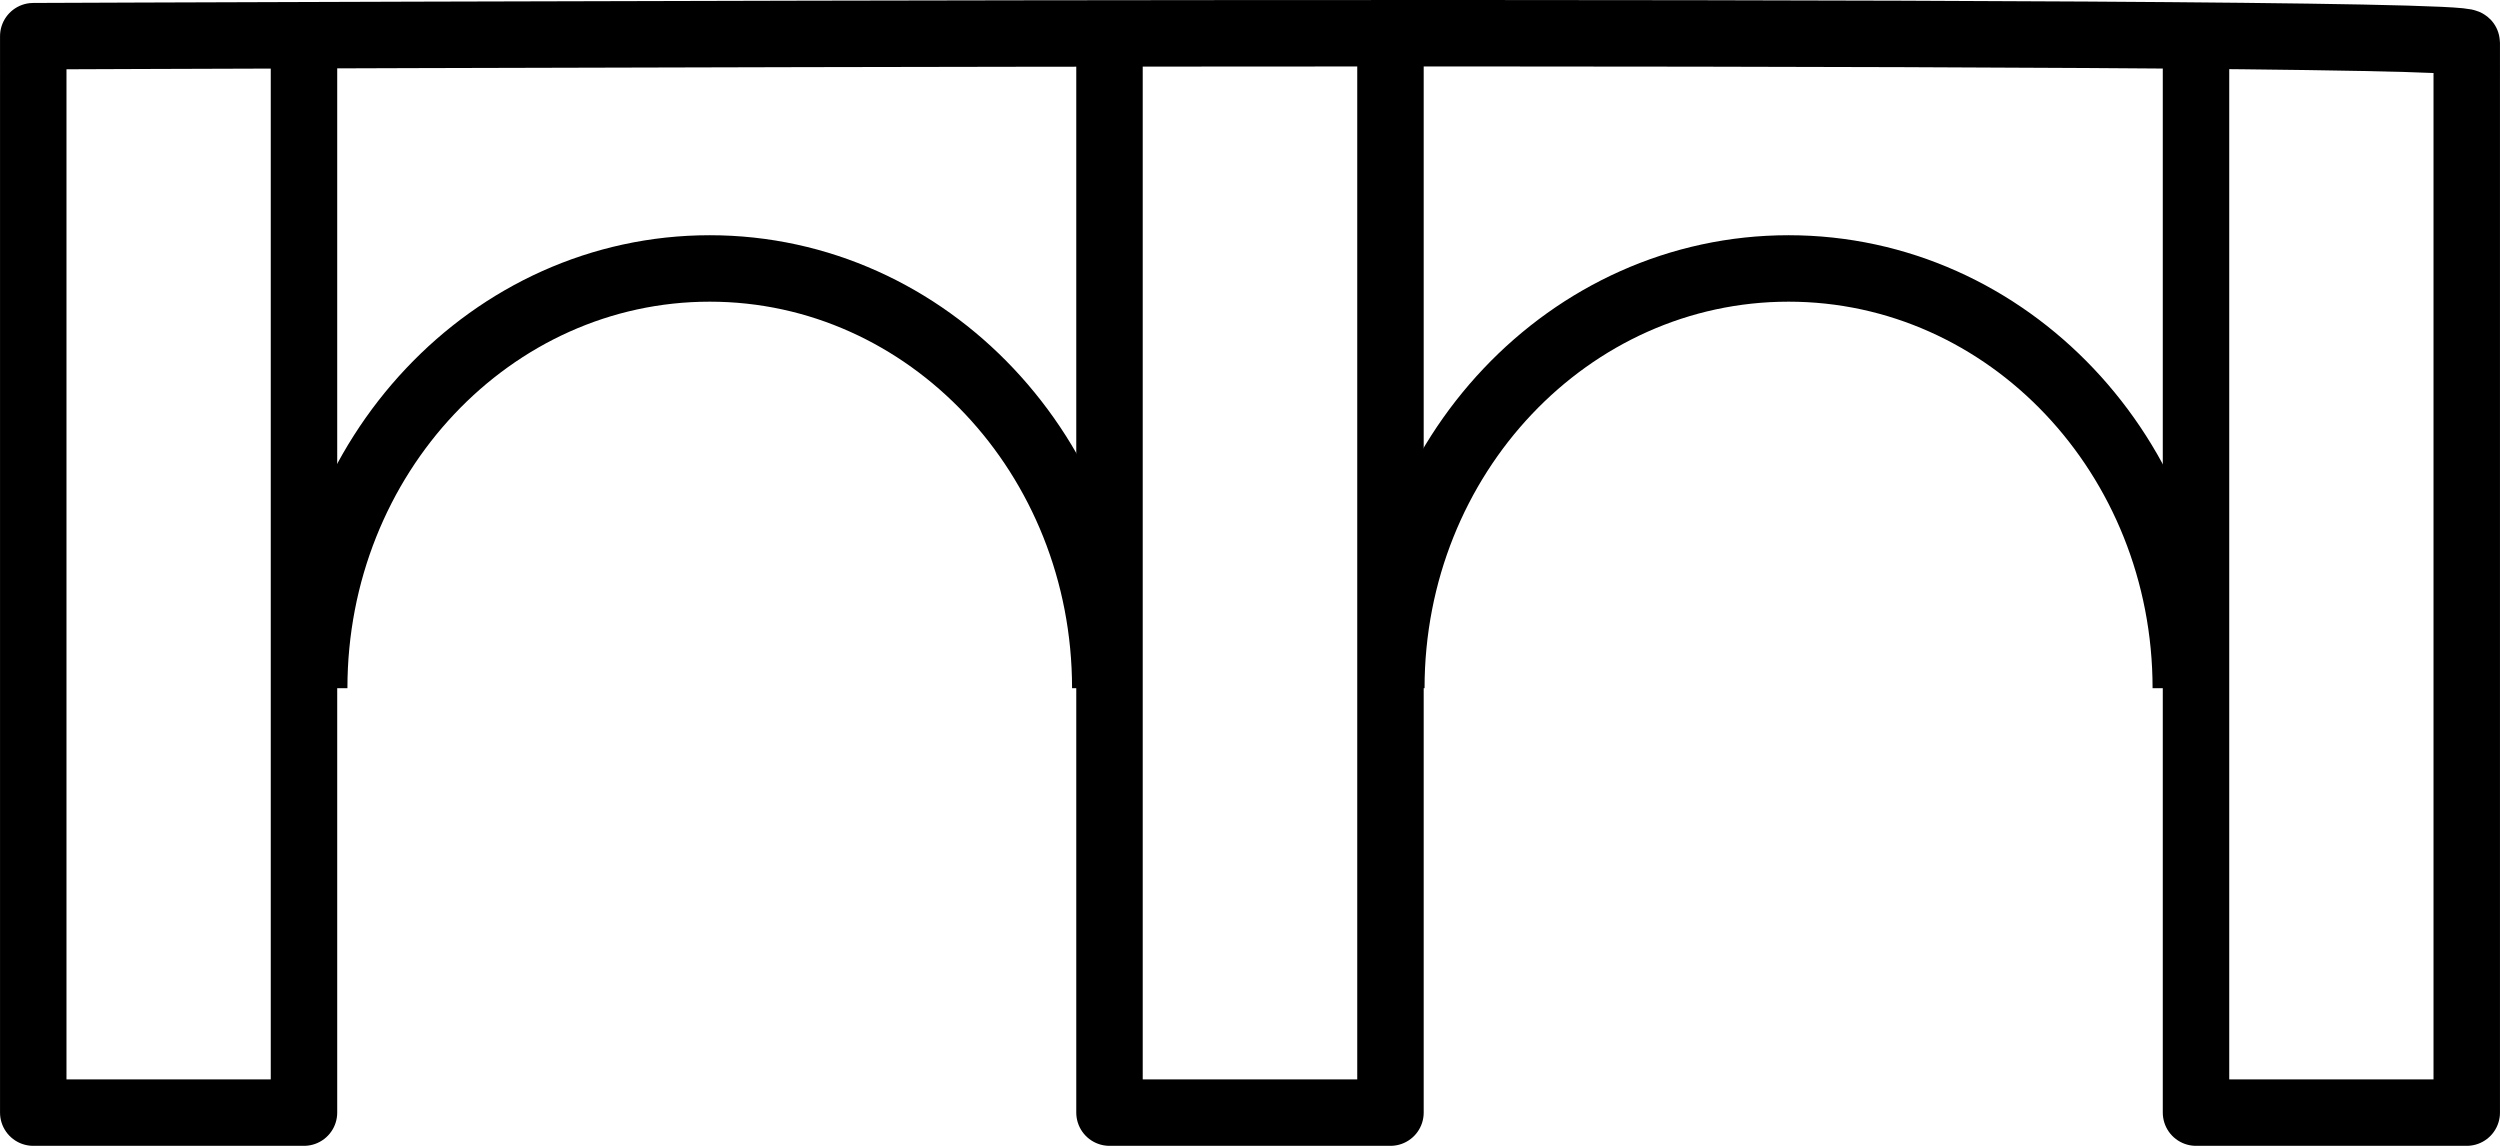
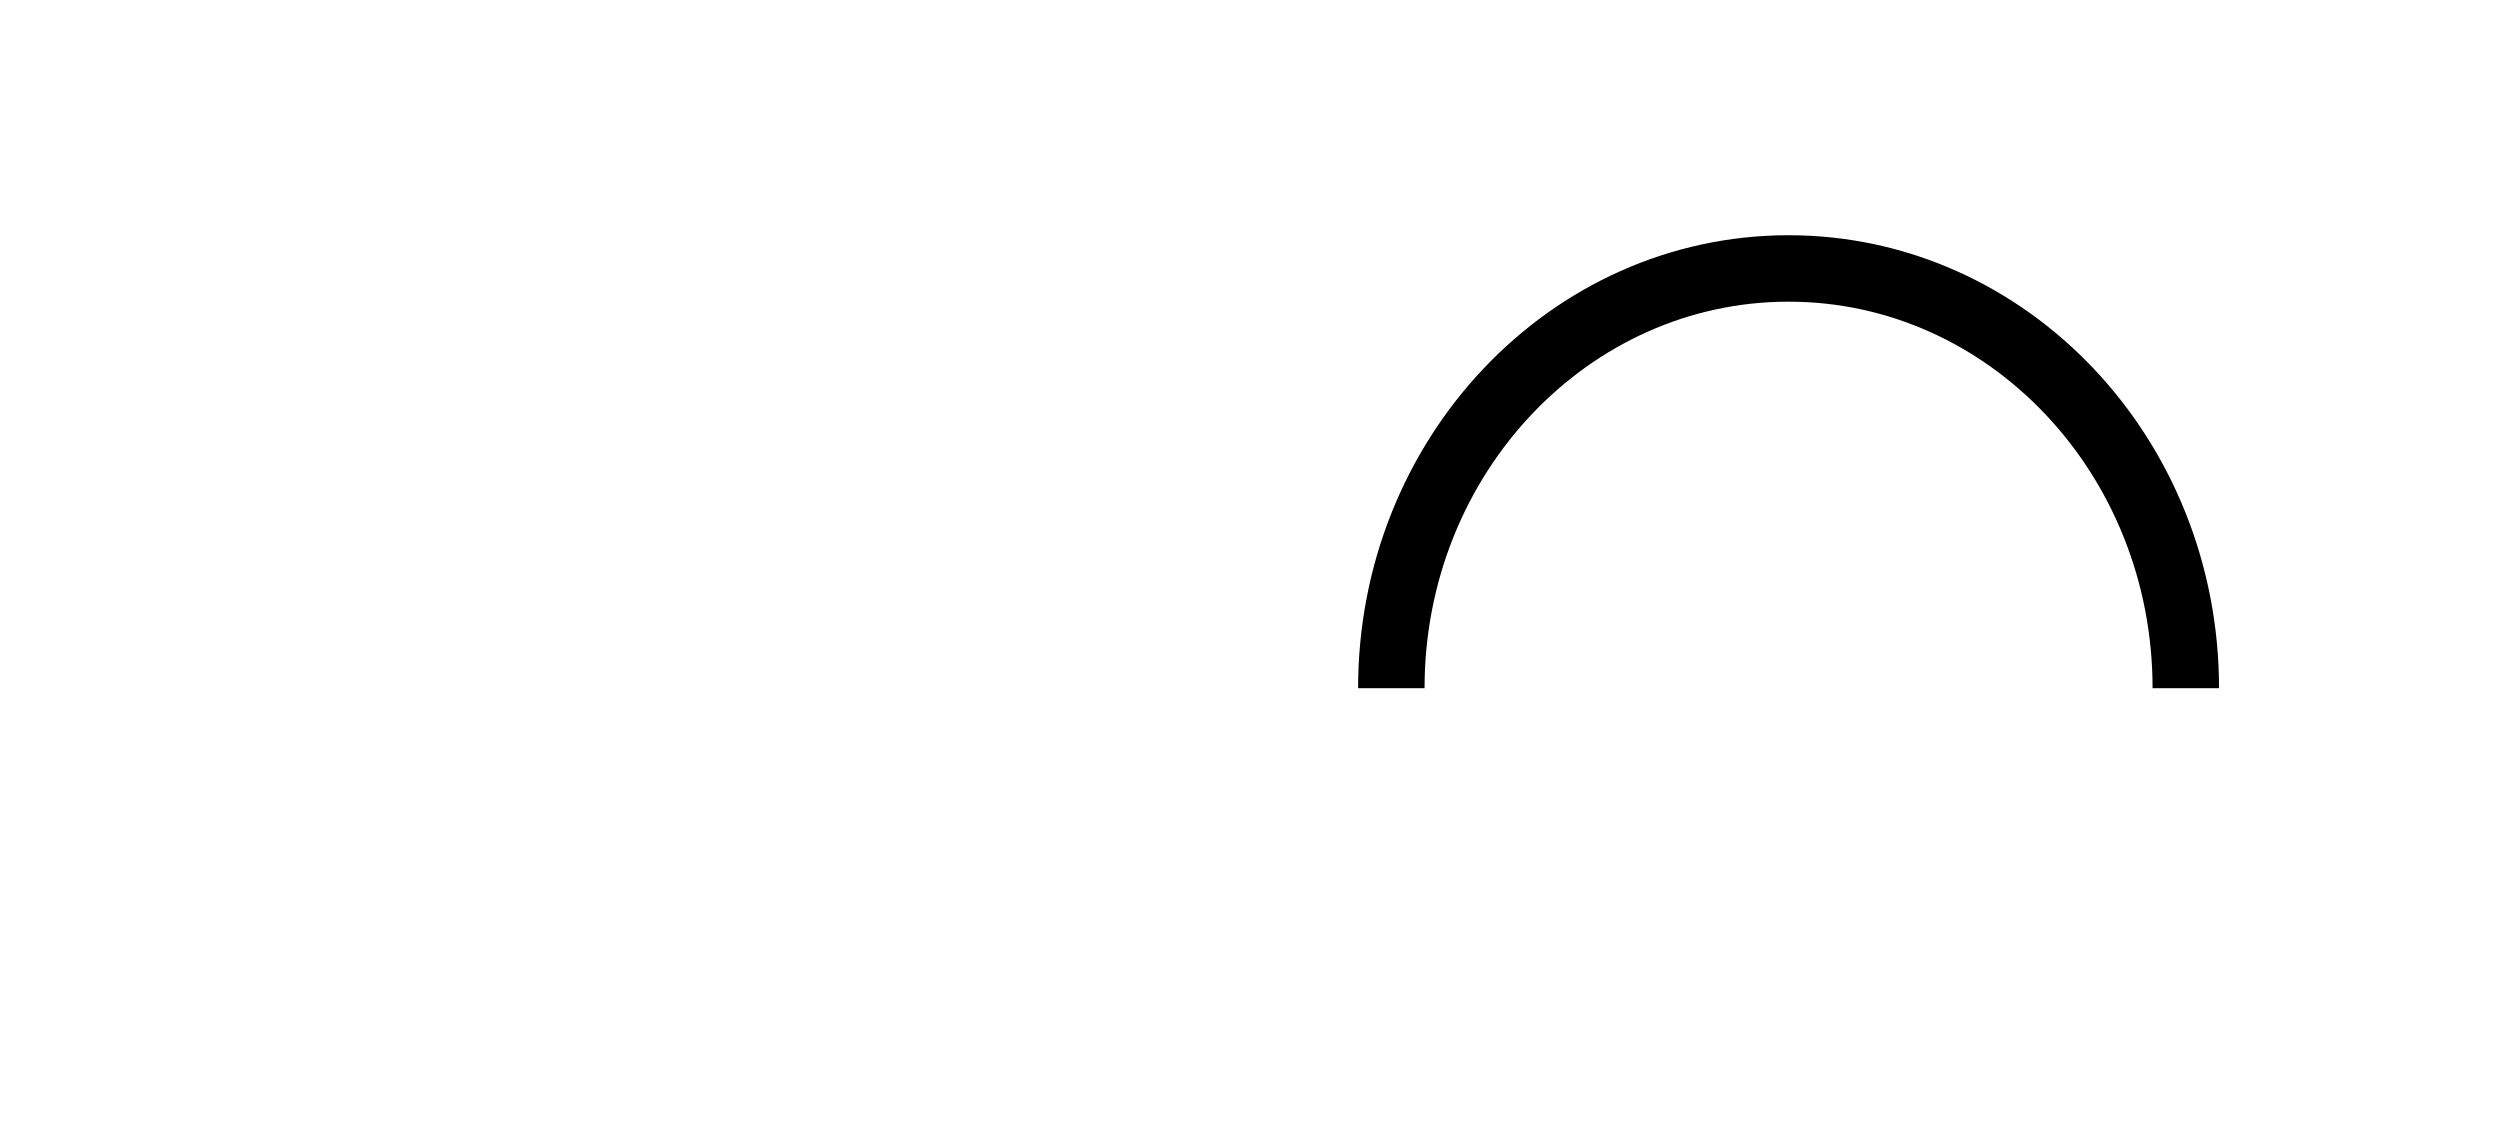
<svg xmlns="http://www.w3.org/2000/svg" width="81.262" height="37.245" viewBox="0 0 81.262 37.245">
  <g transform="translate(59.267 26.888)">
    <g transform="translate(-58.187 -25.808)">
-       <path d="M10.316,1.826V36.6h-8.8V1.611s79.1-.322,79.1.215V36.6h-8.8V1.611" transform="translate(-1.515 -1.515)" fill="none" stroke="#000" stroke-linejoin="round" stroke-width="2.16" />
-       <path d="M53.228,1.656V36.642h9.133V1.871" transform="translate(-18.244 -1.557)" fill="none" stroke="#000" stroke-linejoin="round" stroke-width="2.16" />
-       <path d="M14.463,26.669c0-7.535,5.756-13.644,12.857-13.644s12.857,6.108,12.857,13.644" transform="translate(-5.33 -5.379)" fill="none" stroke="#000" stroke-linejoin="round" stroke-width="2.16" />
      <path d="M66.255,26.669c0-7.535,5.781-13.644,12.912-13.644s12.912,6.108,12.912,13.644" transform="translate(-22.11 -5.379)" fill="none" stroke="#000" stroke-linejoin="round" stroke-width="2.16" />
    </g>
  </g>
</svg>